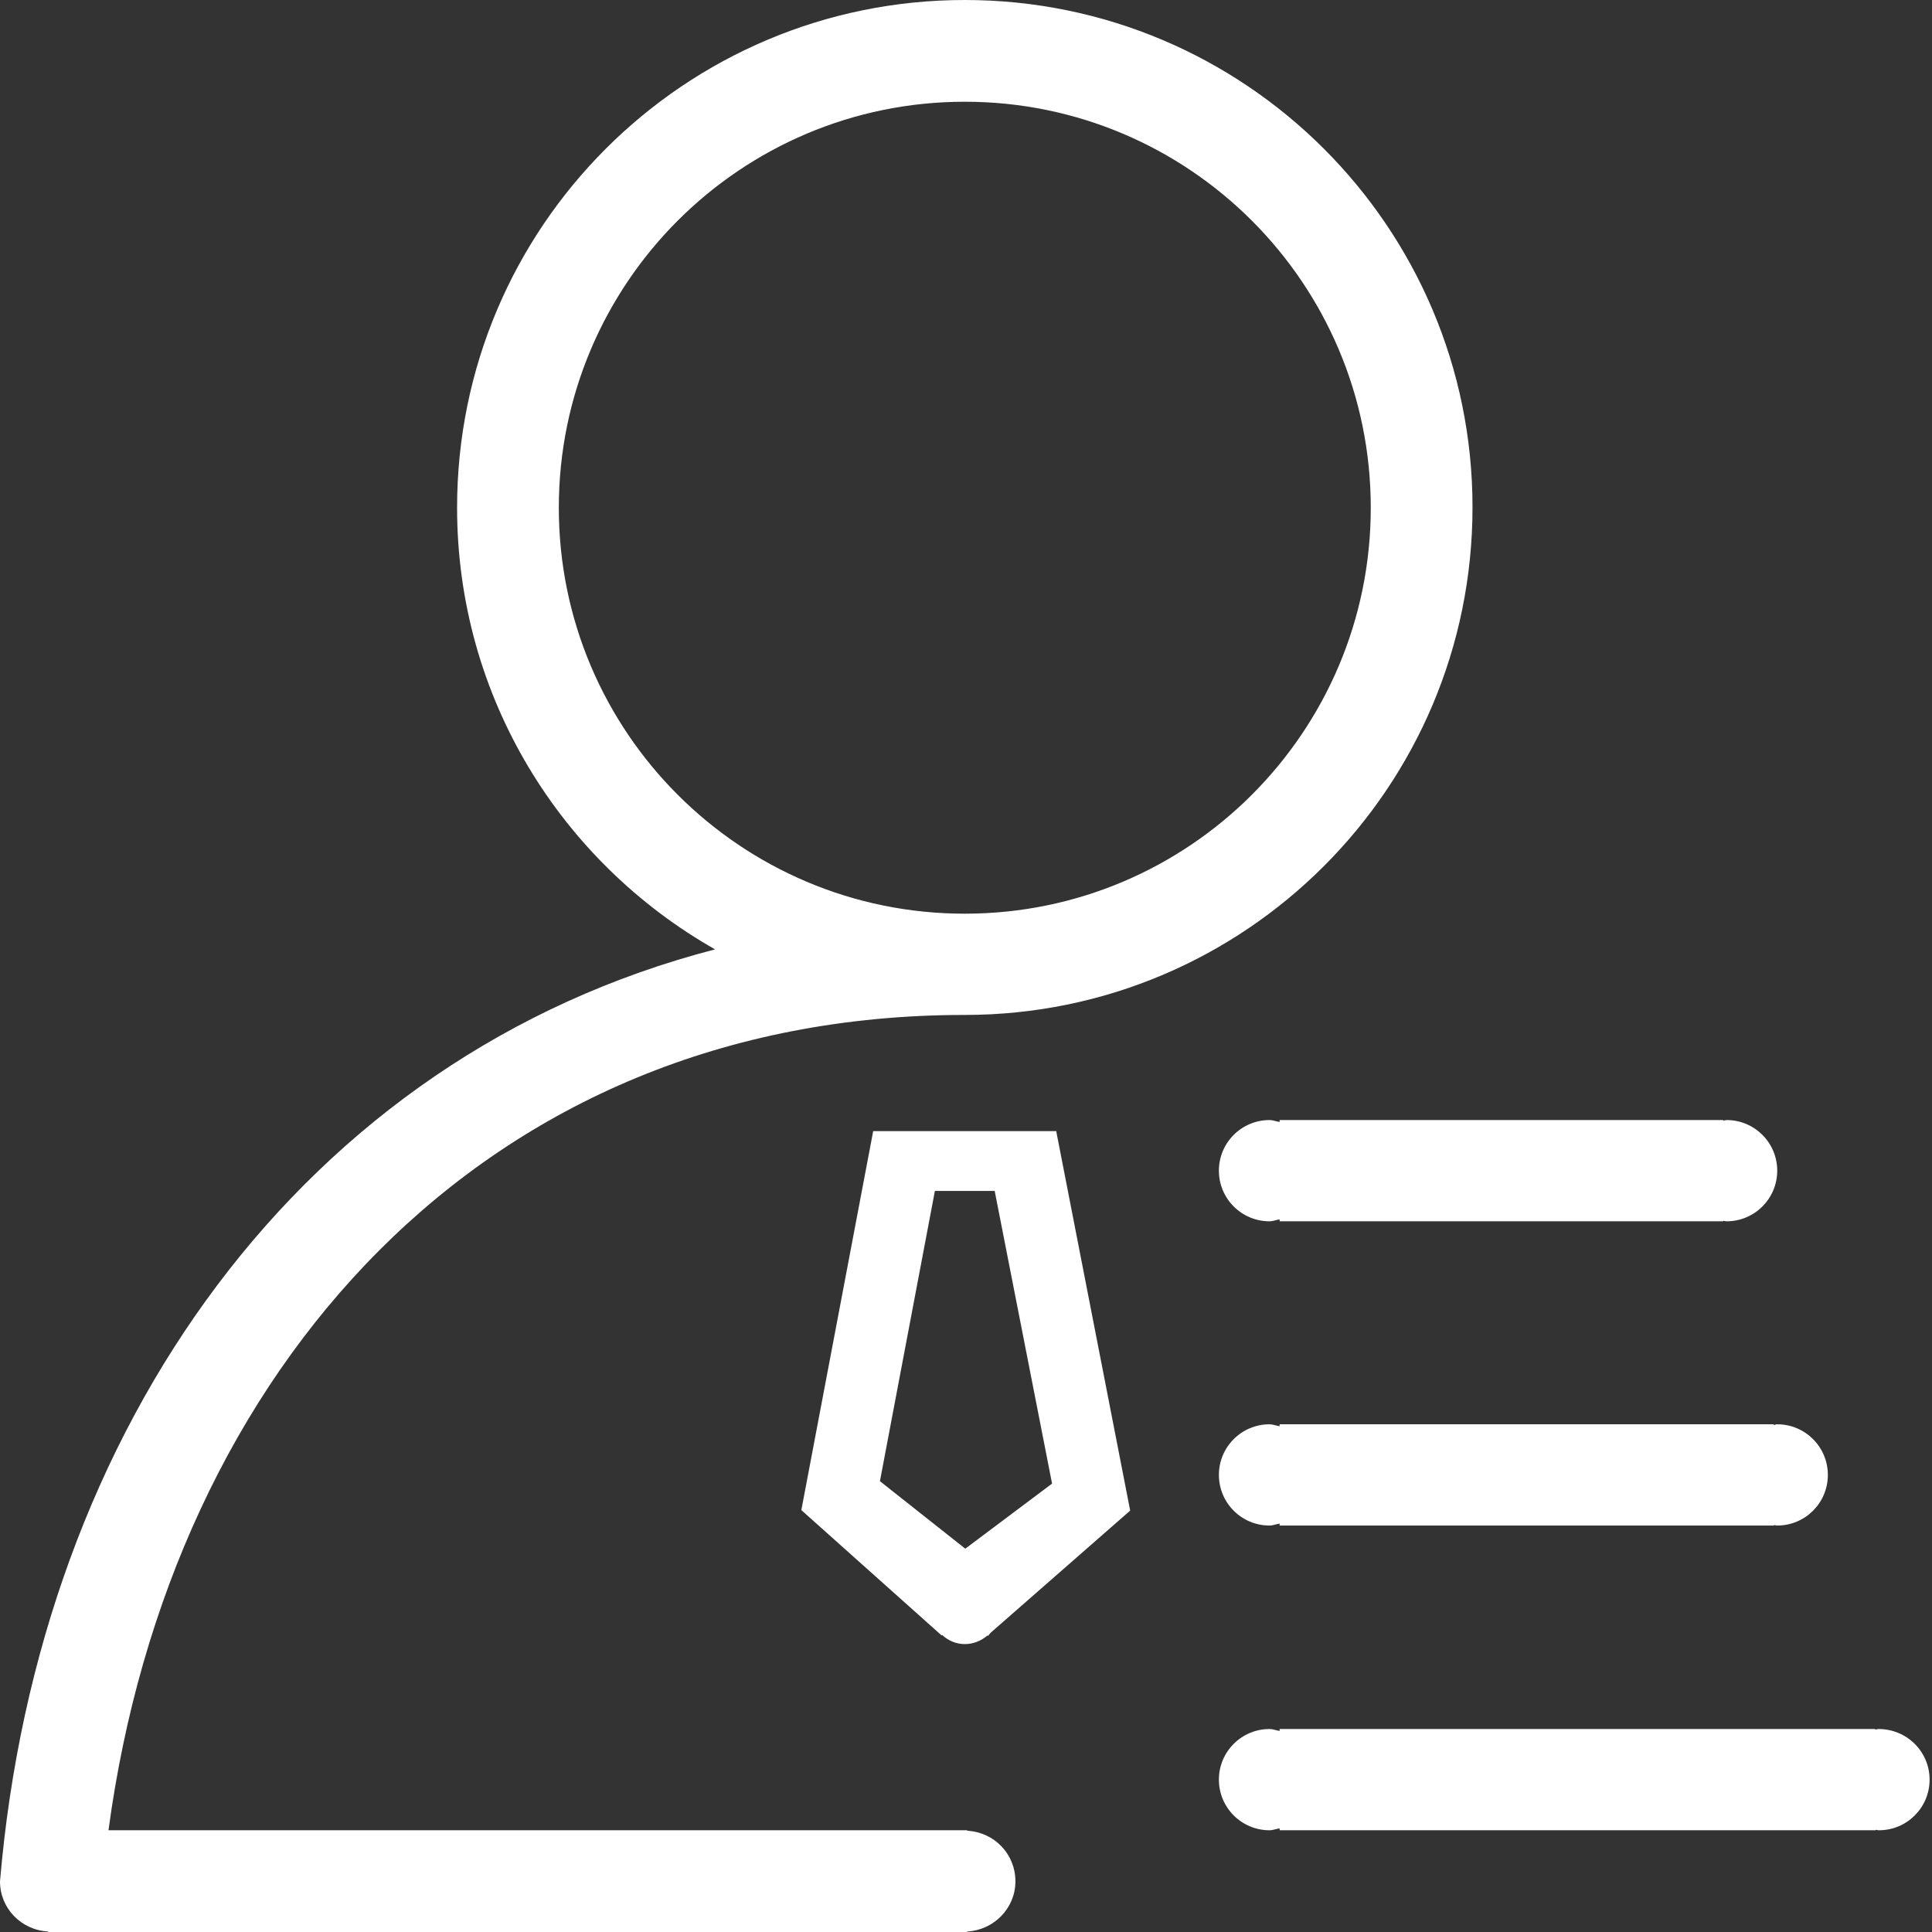
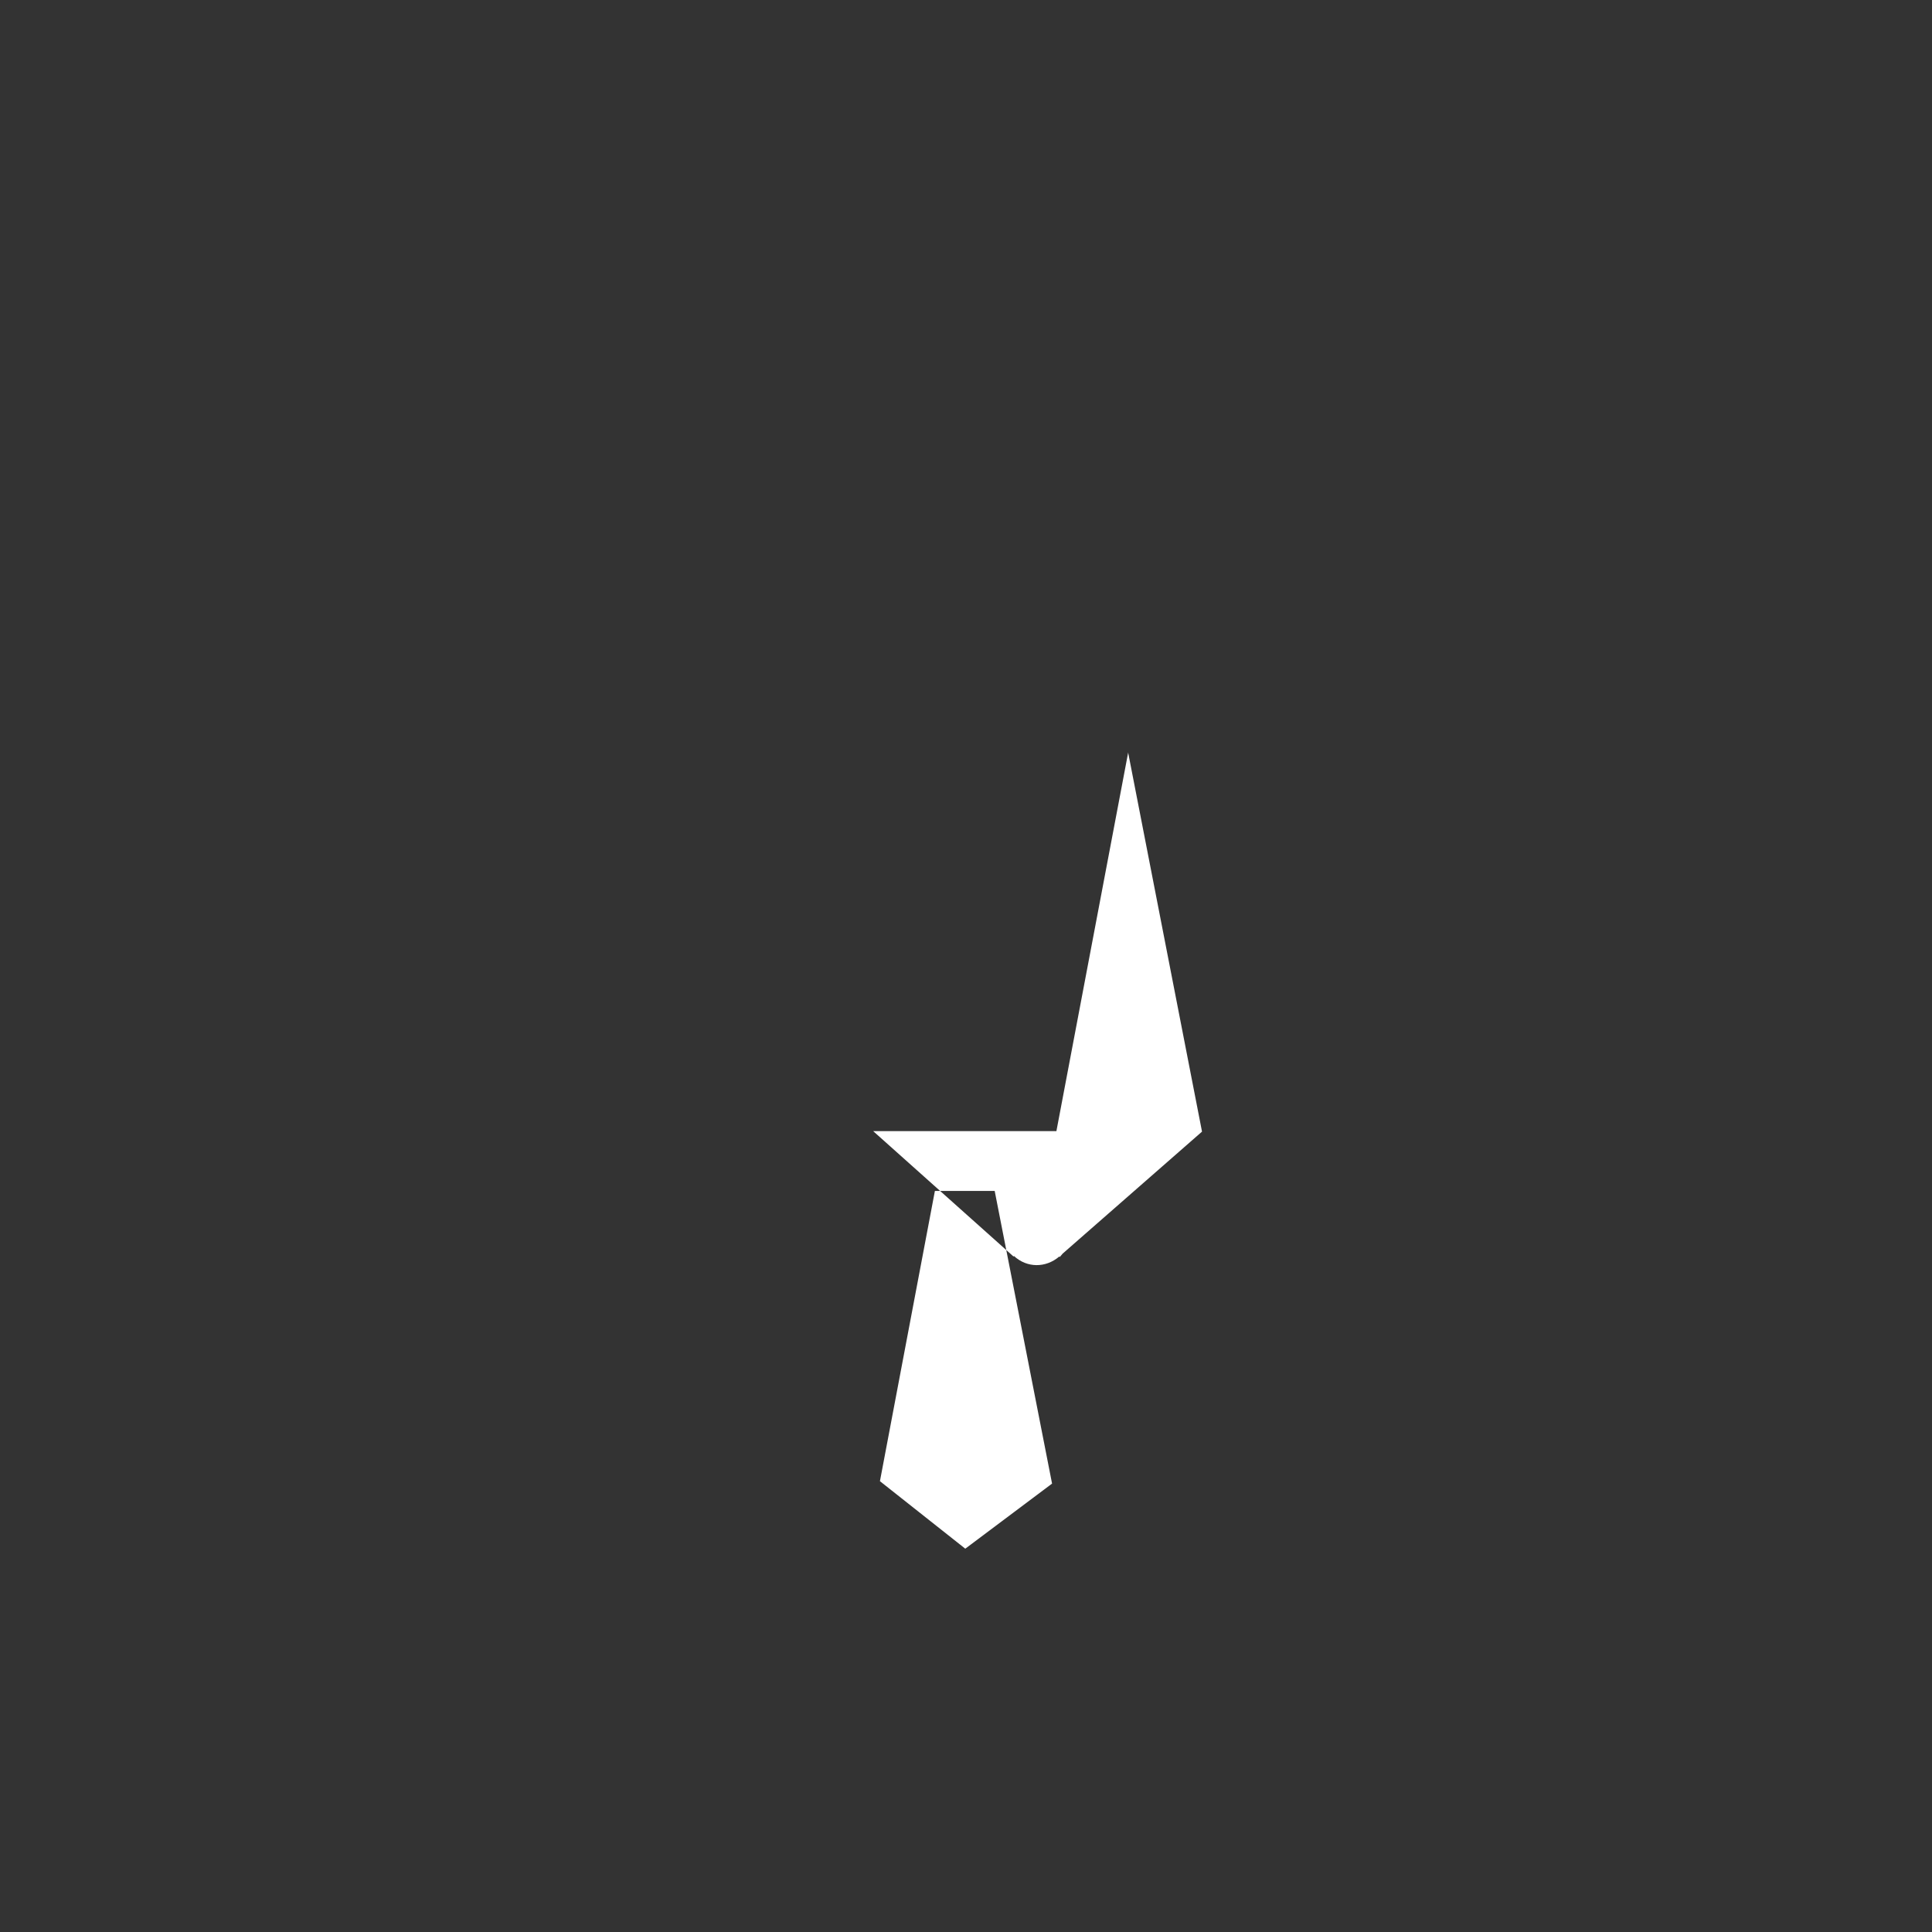
<svg xmlns="http://www.w3.org/2000/svg" t="1682673936482" class="icon" viewBox="0 0 1024 1024" version="1.1" p-id="22182" width="200" height="200">
  <rect x="0" y="0" width="1024" height="1024" fill="#333333" stroke="none" />
-   <path d="M678.238 593.65v1.021c-1.79-0.255-3.578-1.022-5.367-1.022-14.822 0-26.833 12.011-26.833 26.833s12.01 26.833 26.833 26.833c1.789 0 3.578-0.766 5.367-1.022v1.022h235.108v-0.255c0.511 0 1.022 0.255 1.789 0.255 14.822 0 26.833-12.01 26.833-26.833s-12.011-26.833-26.833-26.833c-0.511 0-1.022 0.256-1.789 0.256v-0.256H678.238z m0 0" fill="#fff" p-id="22183" />
-   <path d="M512.64 970.334v-0.256H57.5c32.71-243.797 199.075-432.14 453.862-432.14 148.476 0 269.097-120.365 269.097-269.096C780.459 120.365 659.838 0 511.362 0 362.885 0 242.264 120.365 242.264 269.097c0 100.432 55.2 187.831 136.721 234.086C160.488 559.916 20.445 756.181 0 997.167c0 14.31 11.245 25.81 25.556 26.577v0.256h487.083v-0.256c14.056-0.766 25.556-12.266 25.556-26.577 0-14.567-11.245-26.066-25.556-26.833zM296.185 269.097c0-118.832 96.344-215.175 215.176-215.175s215.175 96.343 215.175 215.175-96.343 215.176-215.175 215.176-215.176-96.344-215.176-215.176zM940.18 755.414v-0.511H678.238v1.022c-1.79-0.255-3.578-1.022-5.367-1.022-14.822 0-26.833 12.01-26.833 26.833s12.01 26.833 26.833 26.833c1.789 0 3.578-0.767 5.367-1.022v1.022h261.941v-0.256c0.511 0 1.022 0.256 1.789 0.256 14.822 0 26.833-12.011 26.833-26.833s-12.01-26.833-26.833-26.833c-0.767 0-1.278 0.255-1.789 0.511z m55.455 160.998c-0.511 0-1.022 0.256-1.789 0.256v-0.256H678.238v1.022c-1.79-0.255-3.578-1.022-5.367-1.022-14.822 0-26.833 12.011-26.833 26.833s12.01 26.833 26.833 26.833c1.789 0 3.578-0.766 5.367-1.022v1.022H994.1v-0.255c0.51 0 1.022 0.255 1.789 0.255 14.822 0 26.833-12.01 26.833-26.833s-12.011-26.833-27.089-26.833z m0 0" fill="#fff" p-id="22184" />
-   <path d="M559.917 599.527h-97.11L424.729 800.39l74.366 66.444 0.256-0.256c6.9 6.39 16.866 6.39 24.022 0.256l0.255 0.256 1.533-1.79 73.855-64.654-39.1-200.61v-0.51z m-48.3 221.309l-45.233-35.778 29.133-153.843h31.689l30.41 155.12-45.999 34.5z m0 0" fill="#fff" p-id="22185" />
+   <path d="M559.917 599.527h-97.11l74.366 66.444 0.256-0.256c6.9 6.39 16.866 6.39 24.022 0.256l0.255 0.256 1.533-1.79 73.855-64.654-39.1-200.61v-0.51z m-48.3 221.309l-45.233-35.778 29.133-153.843h31.689l30.41 155.12-45.999 34.5z m0 0" fill="#fff" p-id="22185" />
</svg>